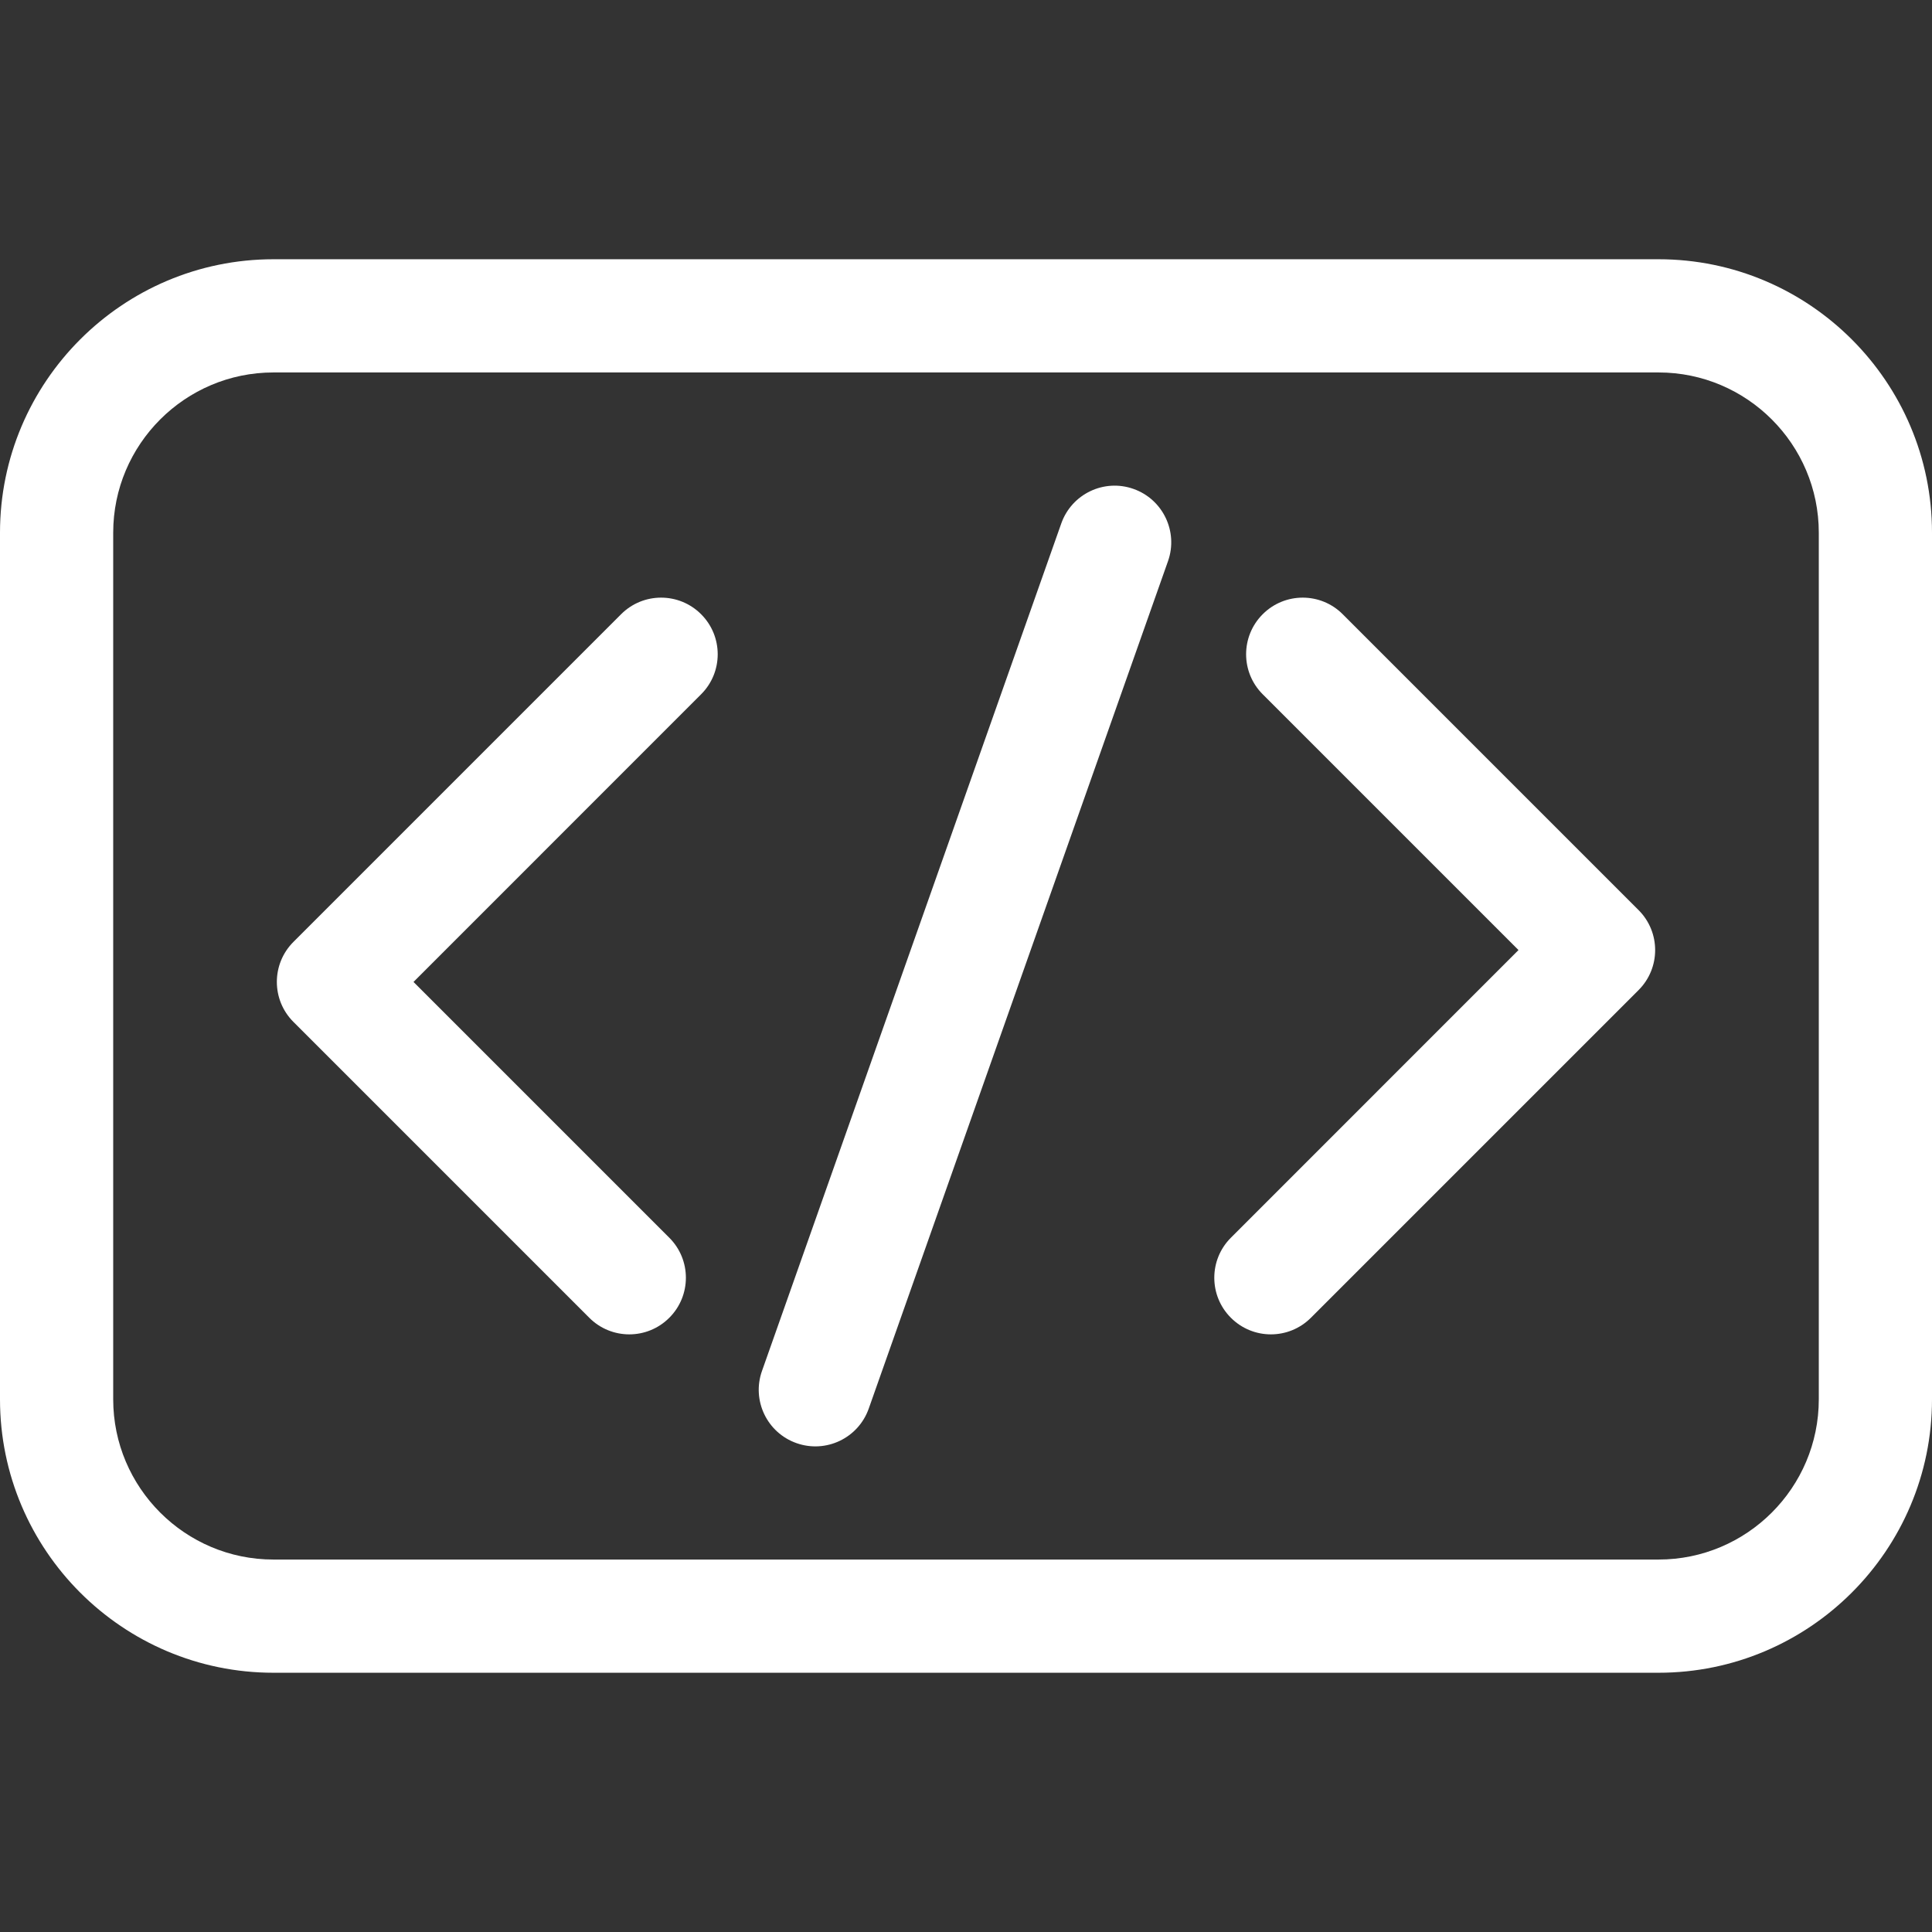
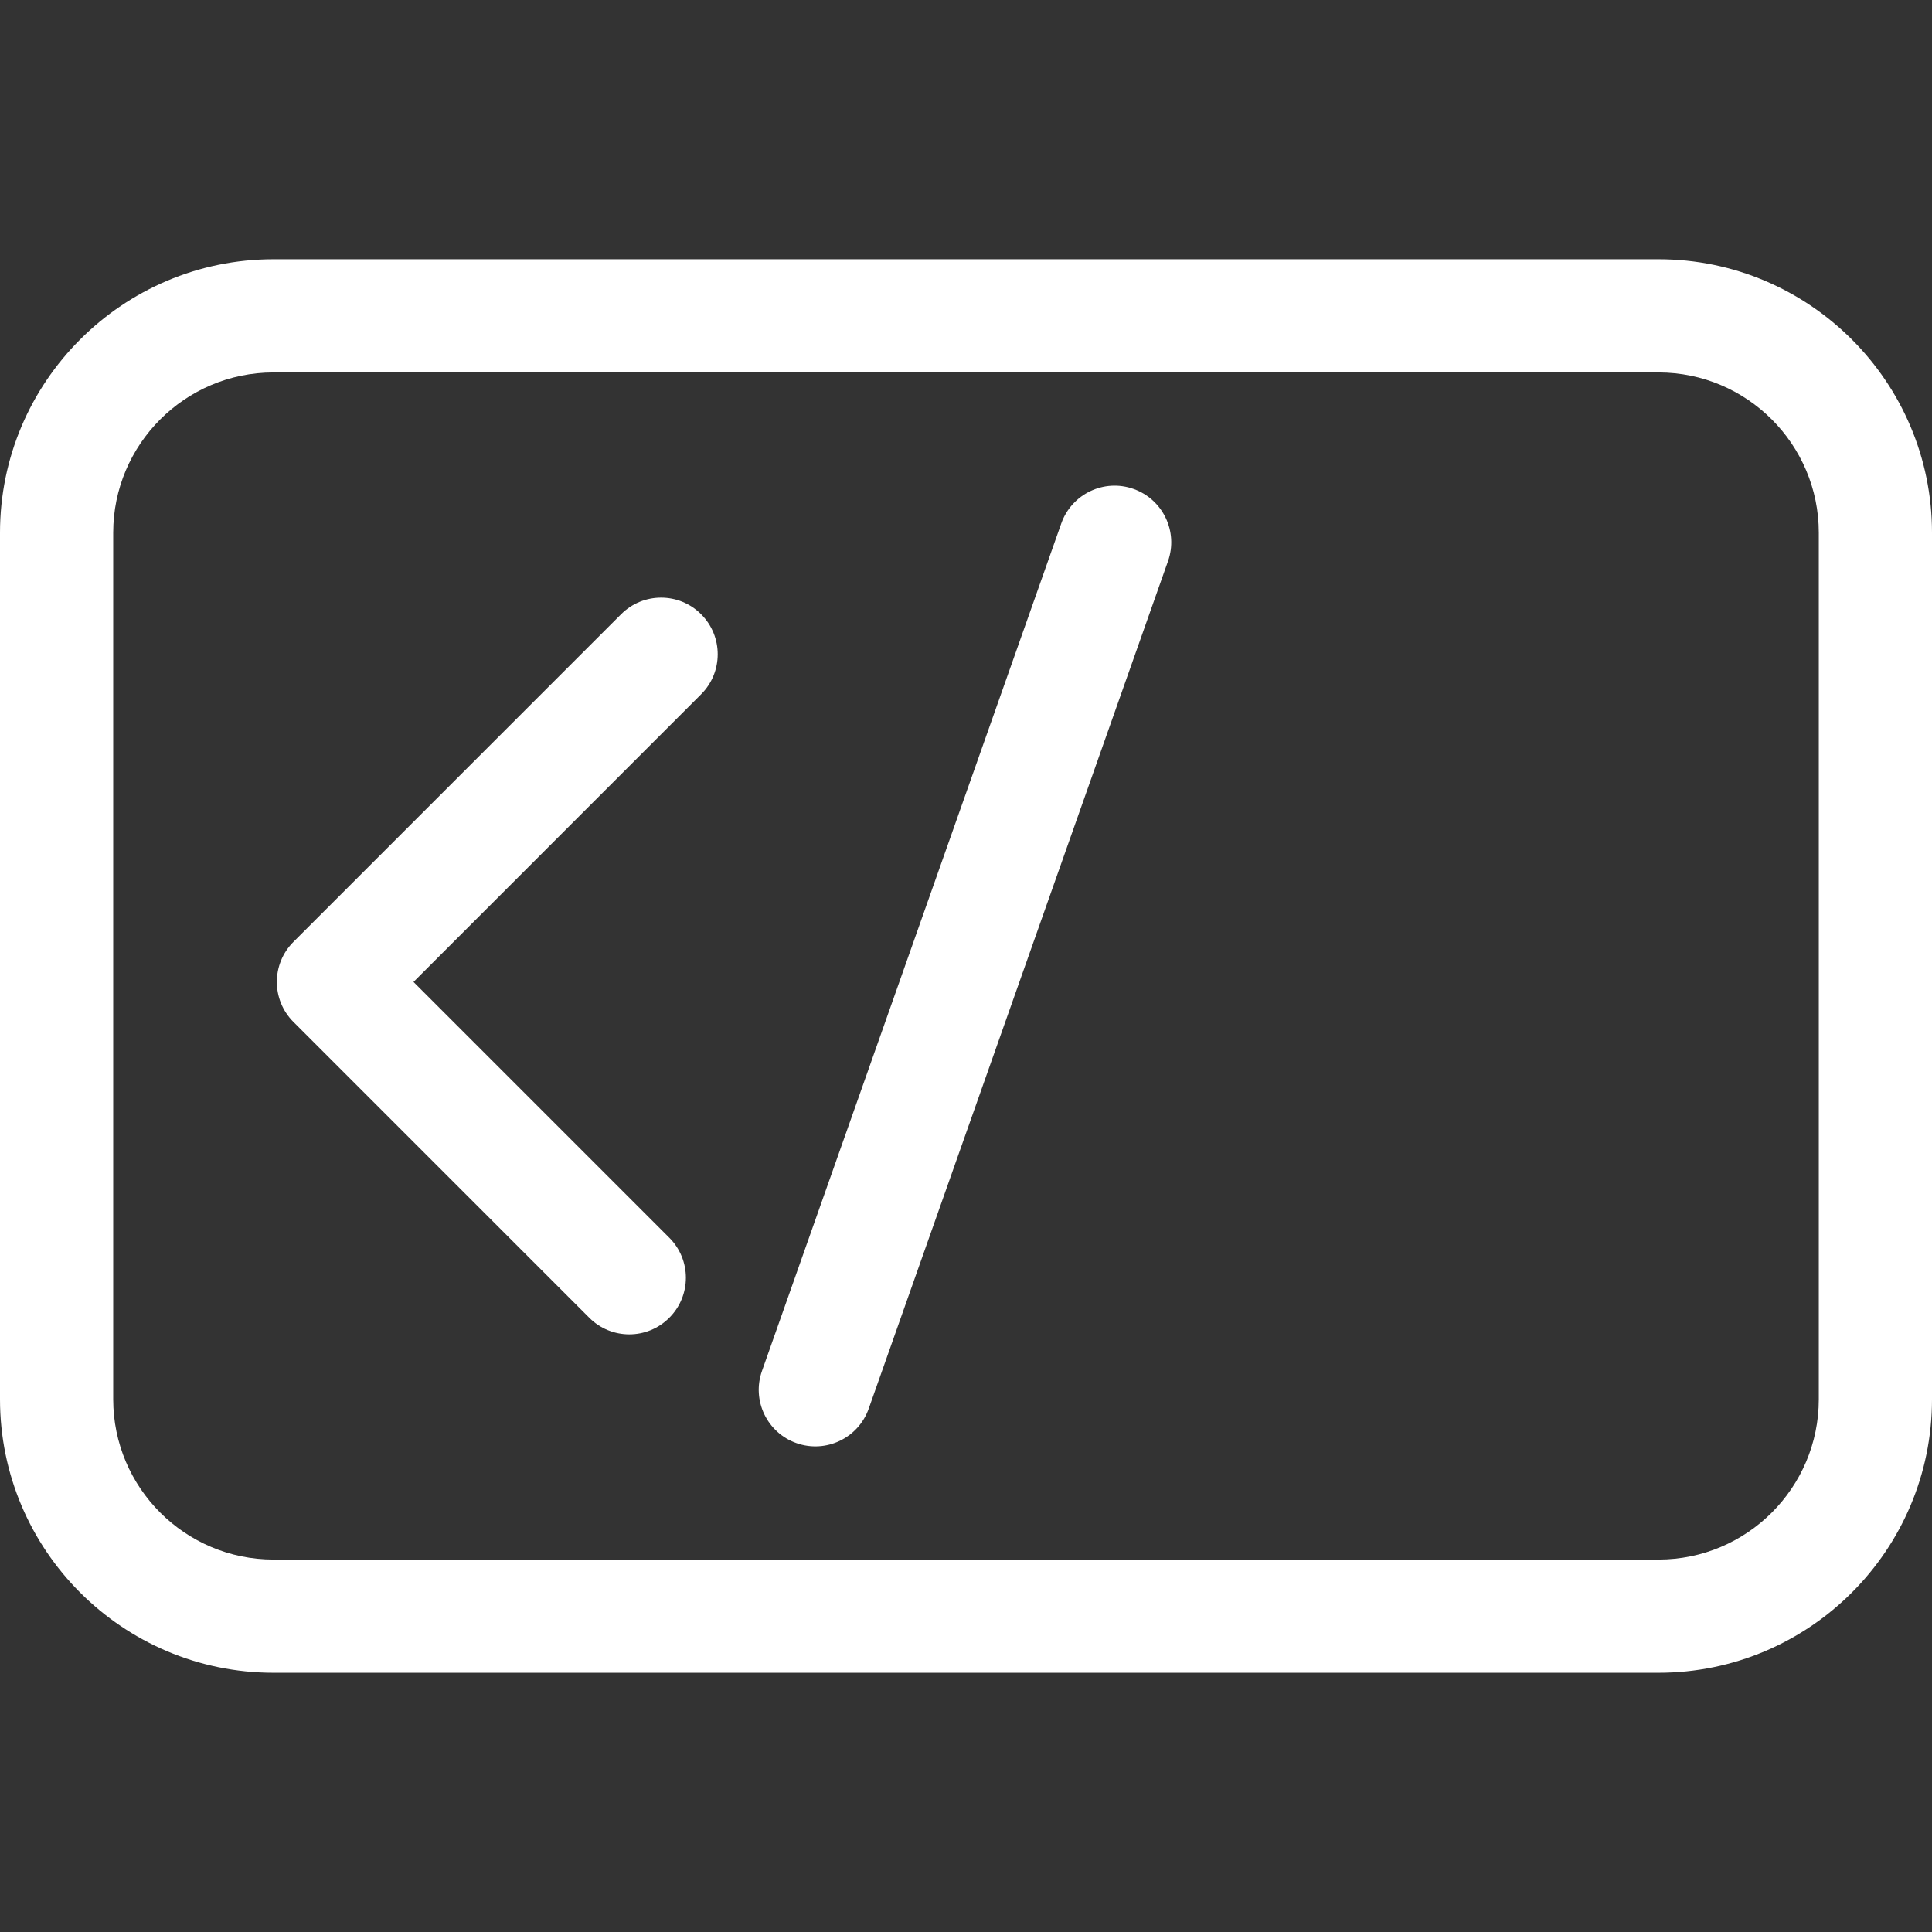
<svg xmlns="http://www.w3.org/2000/svg" width="32" height="32" viewBox="0 0 32 32" fill="none">
  <rect x="0" y="0" width="32" height="32" fill="#333333" stroke="none" />
  <path d="M10.287 10.174L4.86 15.601C4.494 15.967 4.494 16.56 4.86 16.926L9.76 21.826C10.126 22.193 10.72 22.193 11.086 21.826C11.452 21.46 11.452 20.867 11.086 20.501L6.849 16.264L11.613 11.499C11.979 11.133 11.979 10.54 11.613 10.174C11.247 9.807 10.653 9.807 10.287 10.174Z" fill="white" />
-   <path d="M22.24 10.174C21.874 9.807 21.28 9.807 20.914 10.174C20.548 10.54 20.548 11.133 20.914 11.499L25.151 15.736L20.387 20.501C20.021 20.867 20.021 21.46 20.387 21.826C20.753 22.193 21.347 22.193 21.713 21.826L27.14 16.399C27.506 16.033 27.506 15.44 27.14 15.074L22.24 10.174Z" fill="white" />
  <path d="M18.774 8.098C18.286 7.925 17.751 8.181 17.578 8.67L12.621 22.707C12.448 23.195 12.704 23.731 13.193 23.903C13.681 24.075 14.216 23.82 14.389 23.331L19.346 9.294C19.518 8.806 19.262 8.27 18.774 8.098Z" fill="white" />
  <path d="M27.471 4.294H4.529C2.032 4.294 0 6.326 0 8.823V23.177C0 25.675 2.032 27.706 4.529 27.706H27.471C29.968 27.706 32 25.675 32 23.177V8.823C32 6.326 29.968 4.294 27.471 4.294ZM30.125 23.177C30.125 24.641 28.934 25.831 27.471 25.831H4.529C3.066 25.831 1.875 24.641 1.875 23.177V8.823C1.875 7.36 3.066 6.169 4.529 6.169H27.471C28.934 6.169 30.125 7.36 30.125 8.823V23.177Z" fill="white" />
</svg>